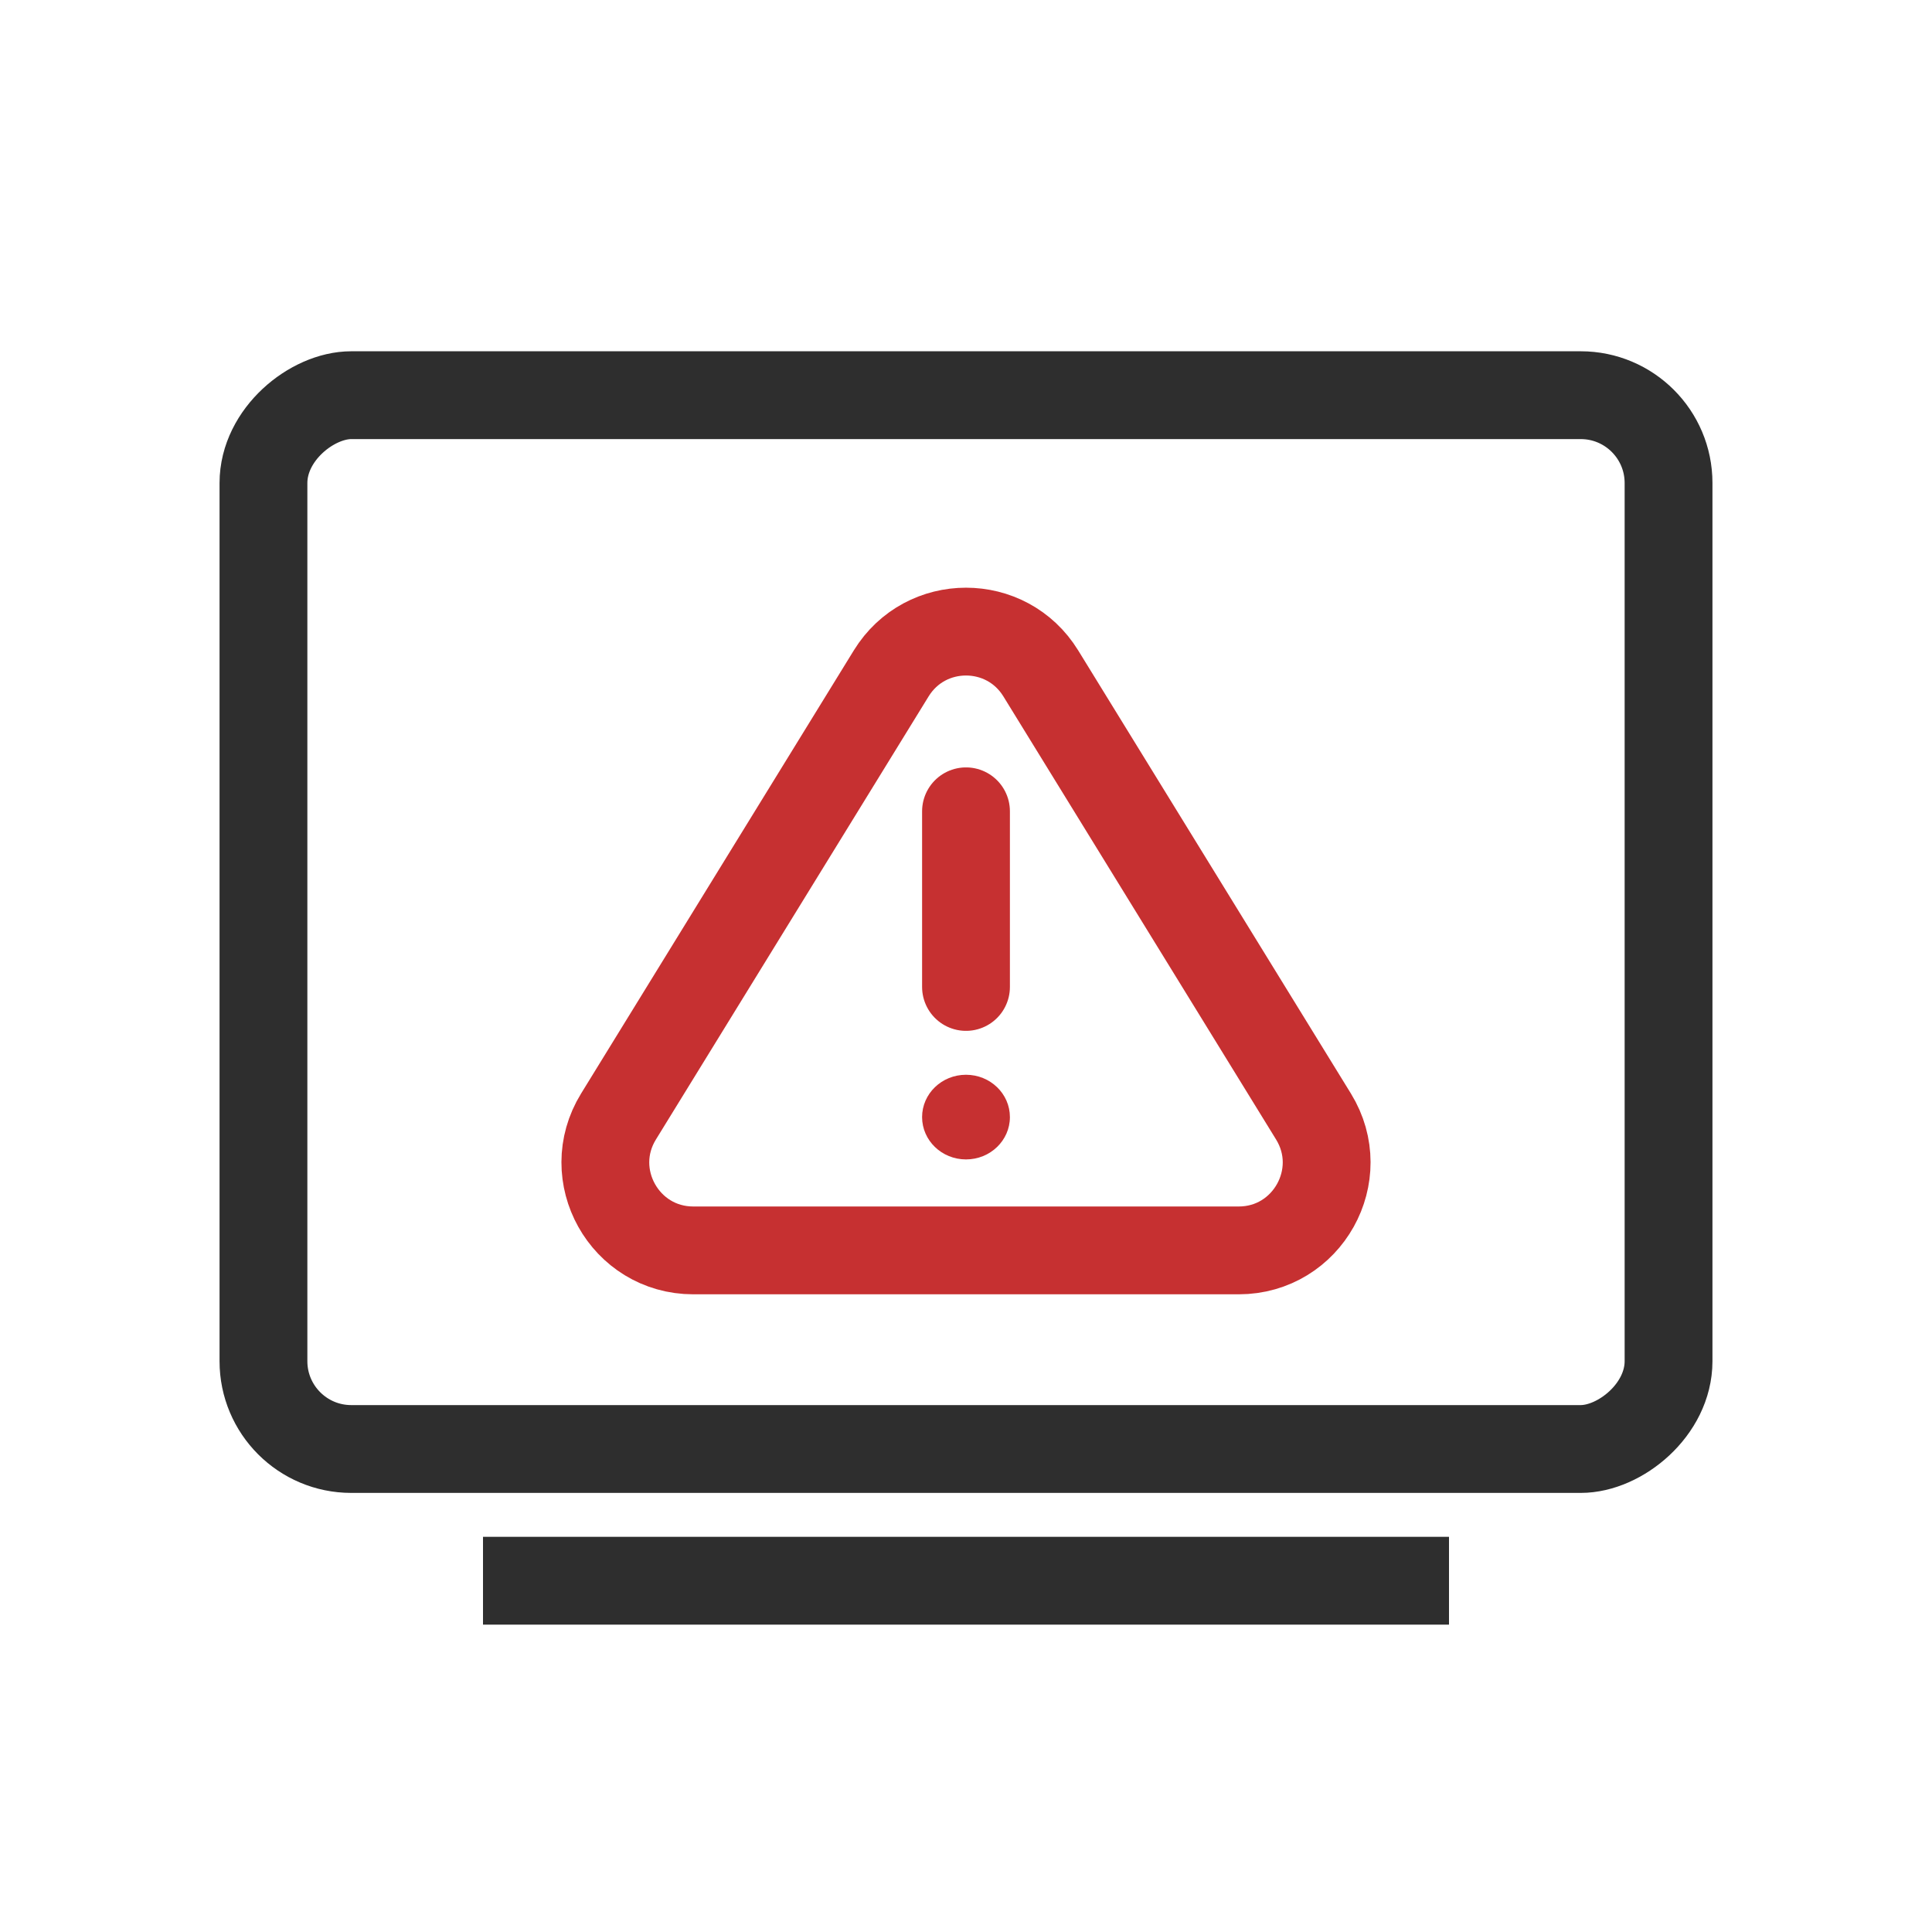
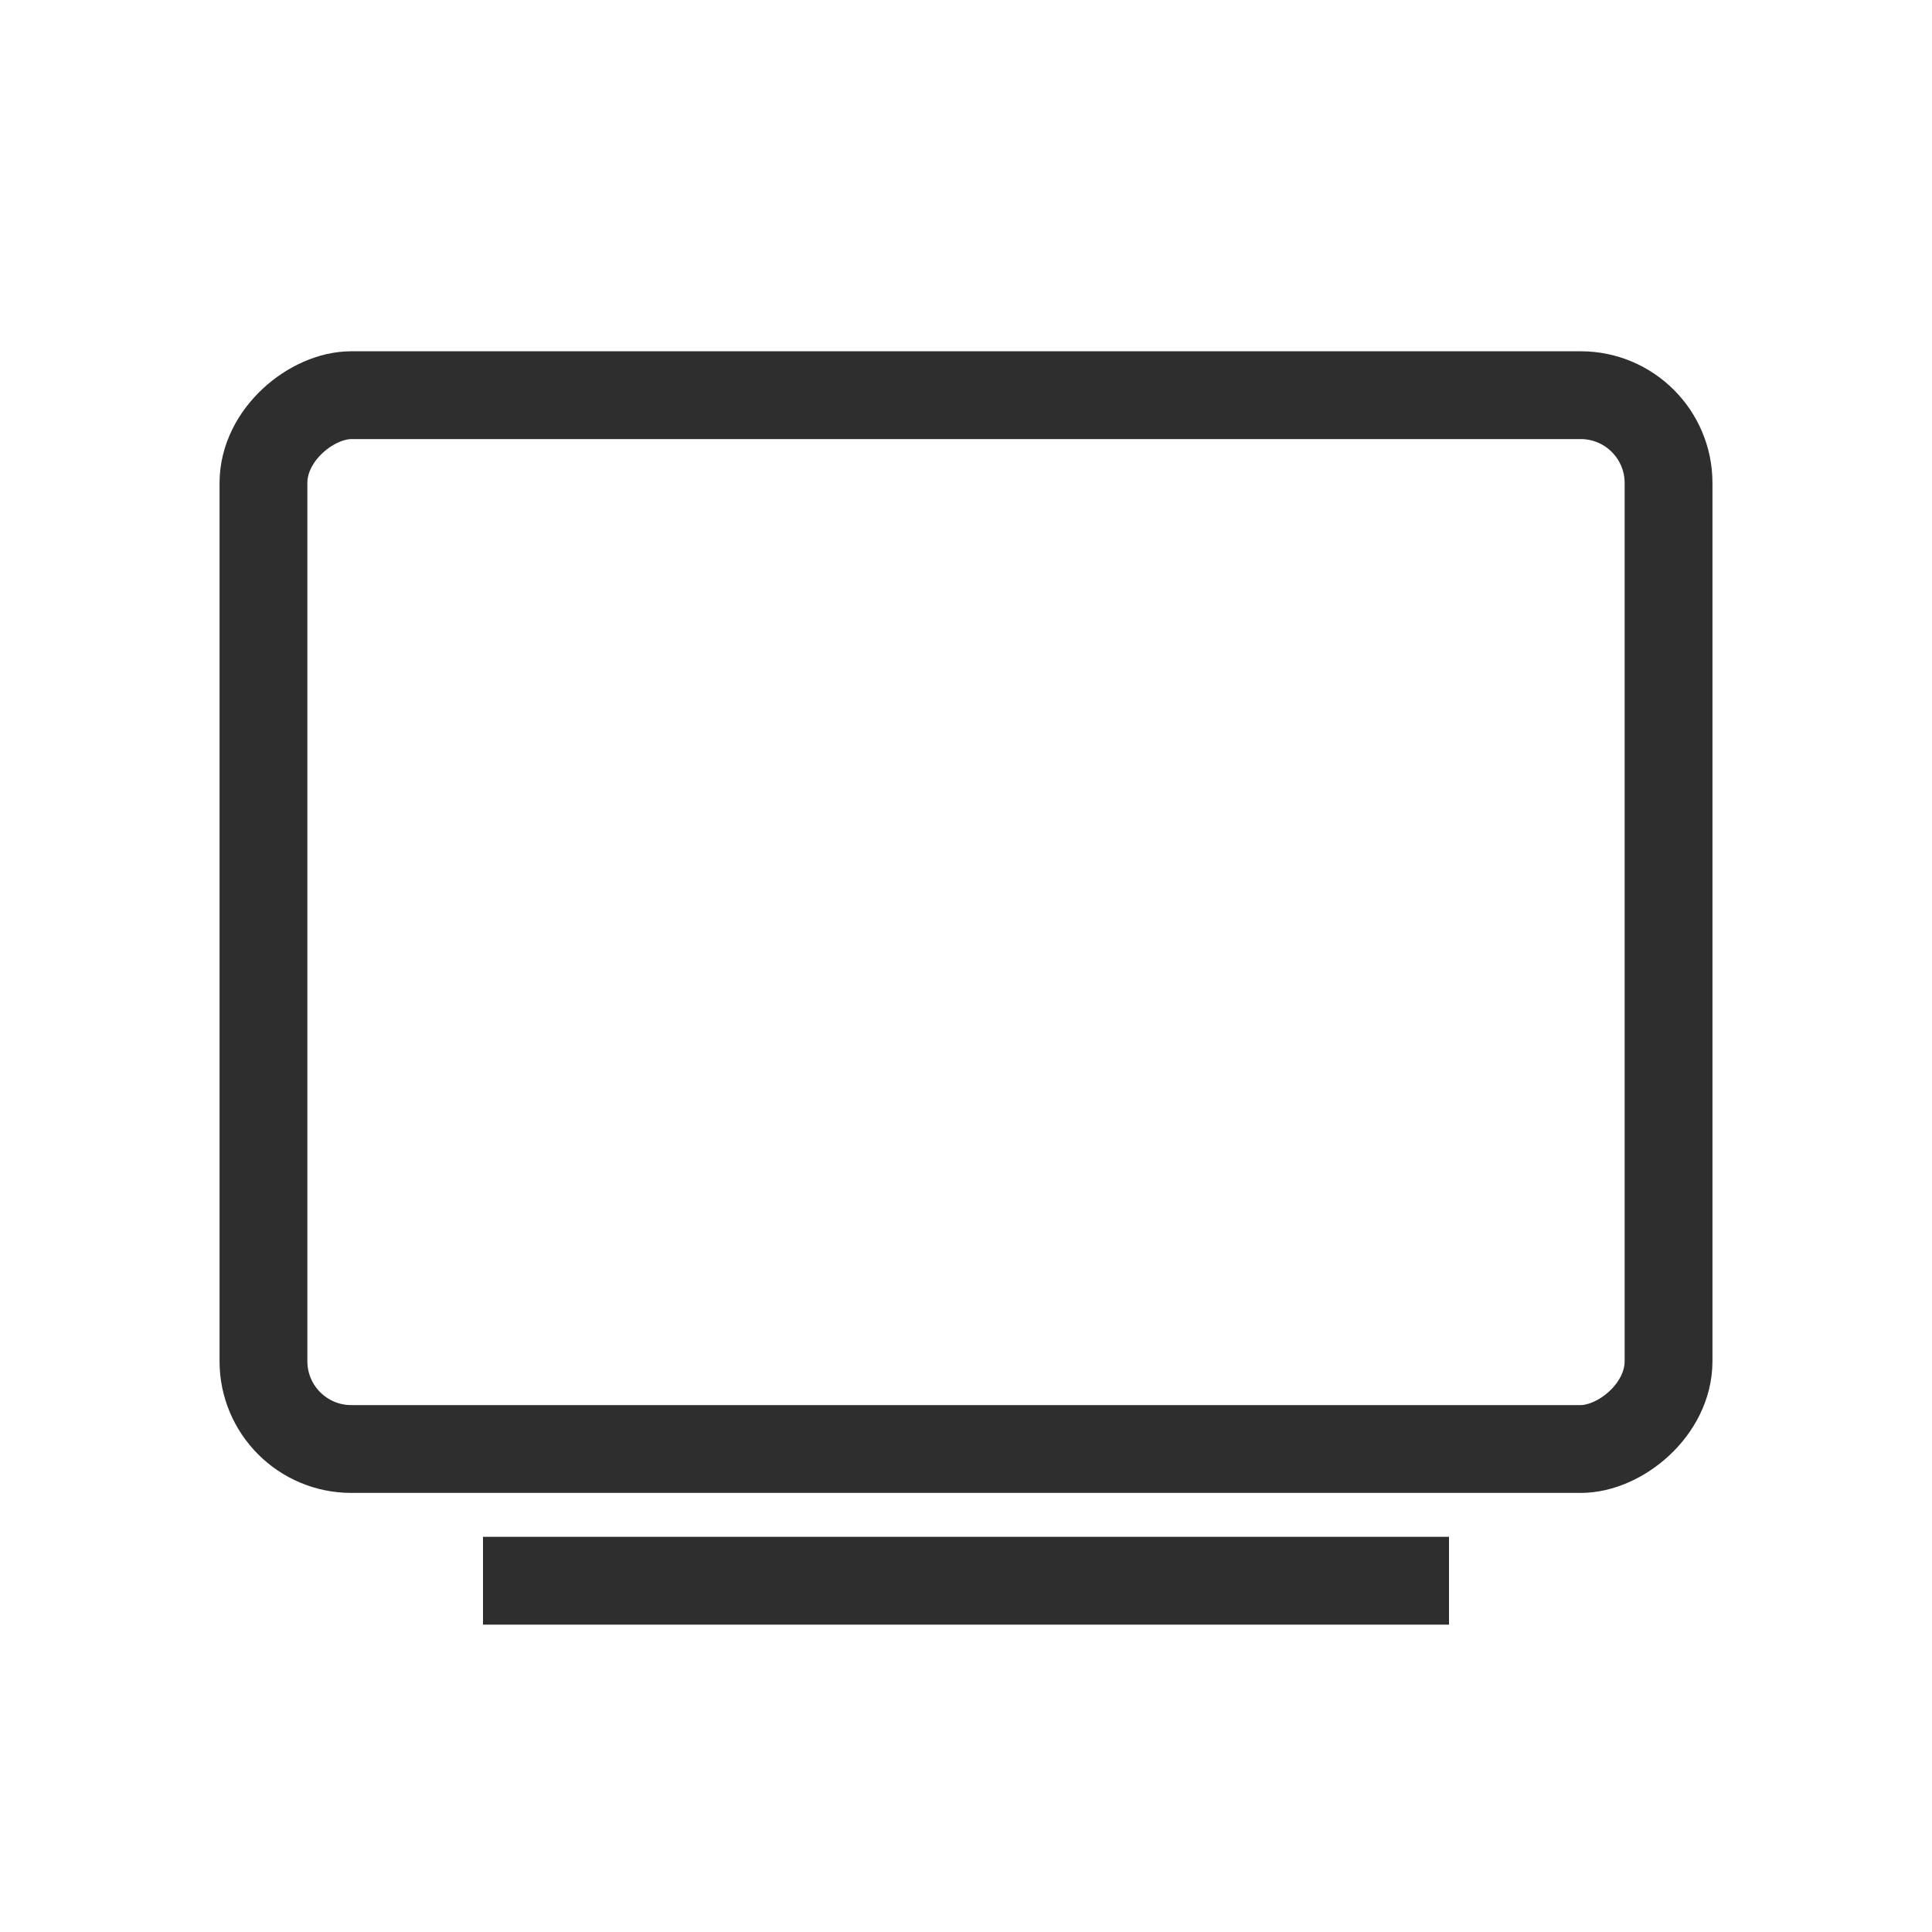
<svg xmlns="http://www.w3.org/2000/svg" width="44" height="44" viewBox="0 0 44 44" fill="none">
  <rect x="6" y="33" width="24" height="32" rx="2" transform="rotate(-90 6 33)" stroke="#2E2E2E" stroke-width="2" />
  <line x1="11" y1="36" x2="33" y2="36" stroke="#2E2E2E" stroke-width="2" />
-   <ellipse cx="22" cy="25.441" rx="1" ry="0.964" fill="#C63031" />
-   <path d="M22 18.477V22.477" stroke="#C63031" stroke-width="2" stroke-linecap="round" />
-   <path d="M20.297 15.336L14.086 25.428C13.266 26.761 14.225 28.477 15.79 28.477H28.21C29.775 28.477 30.734 26.761 29.914 25.428L23.703 15.336C22.922 14.067 21.078 14.067 20.297 15.336Z" stroke="#C63031" stroke-width="2" stroke-linejoin="round" />
</svg>